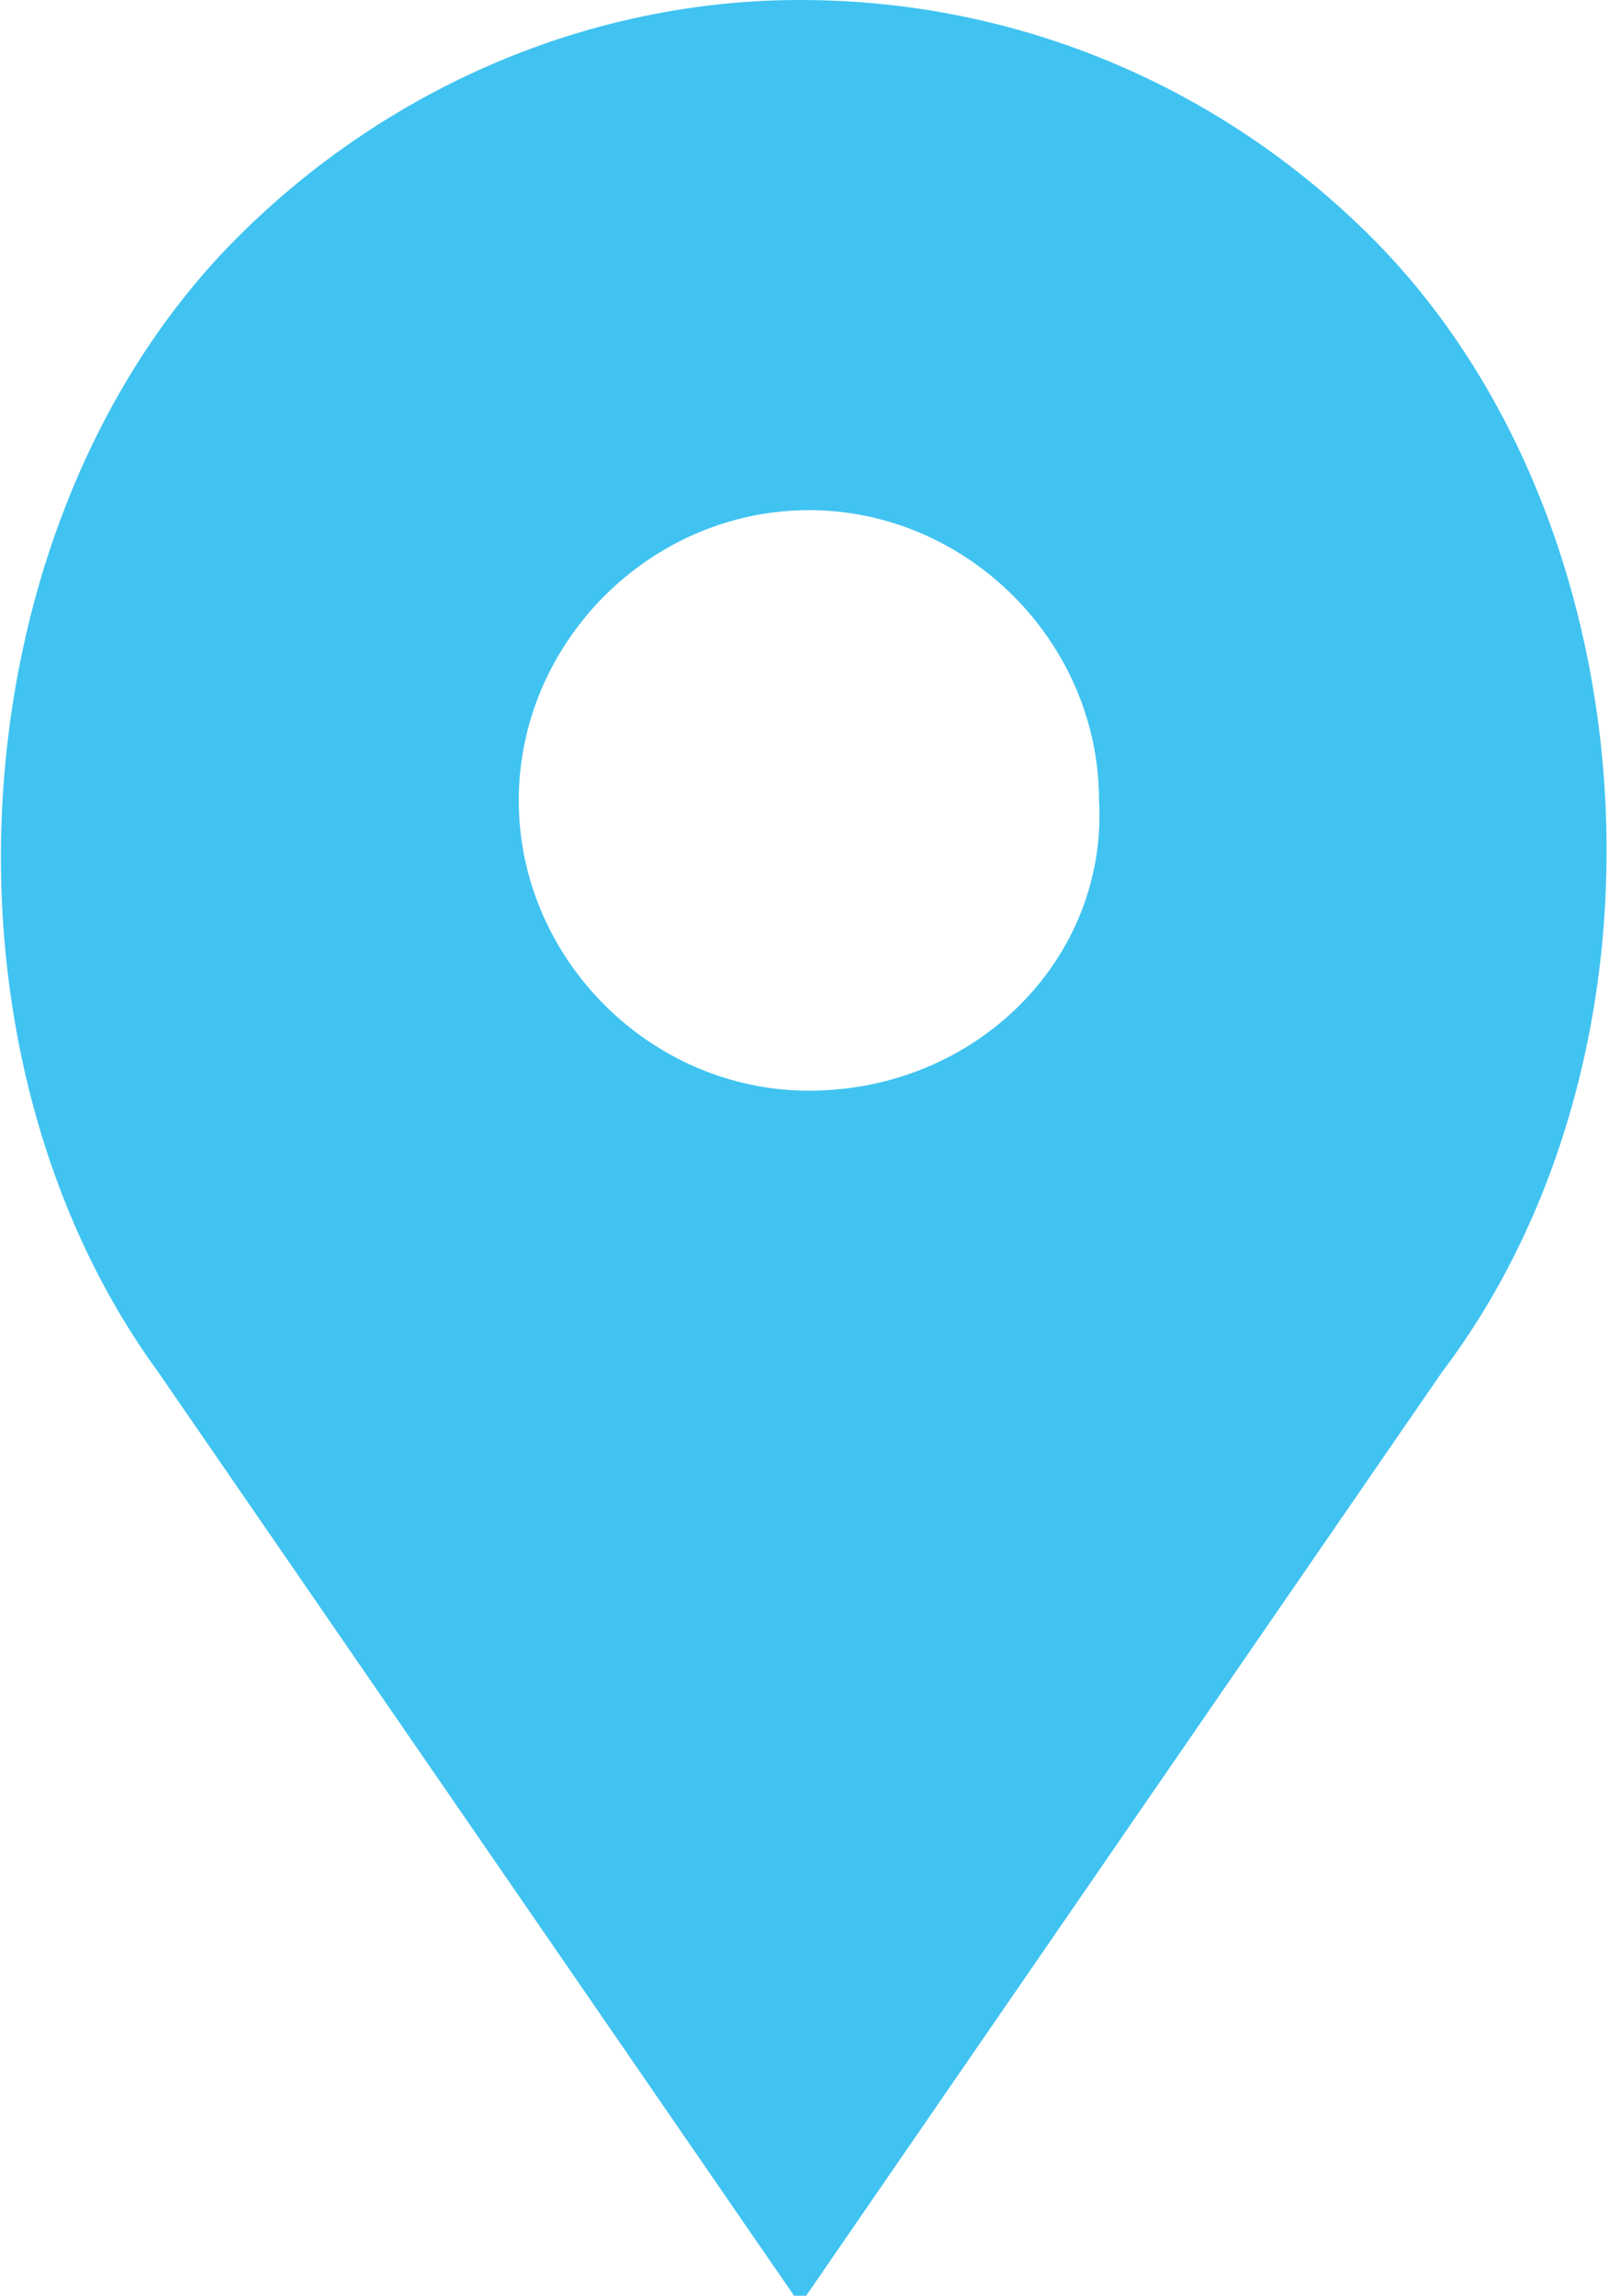
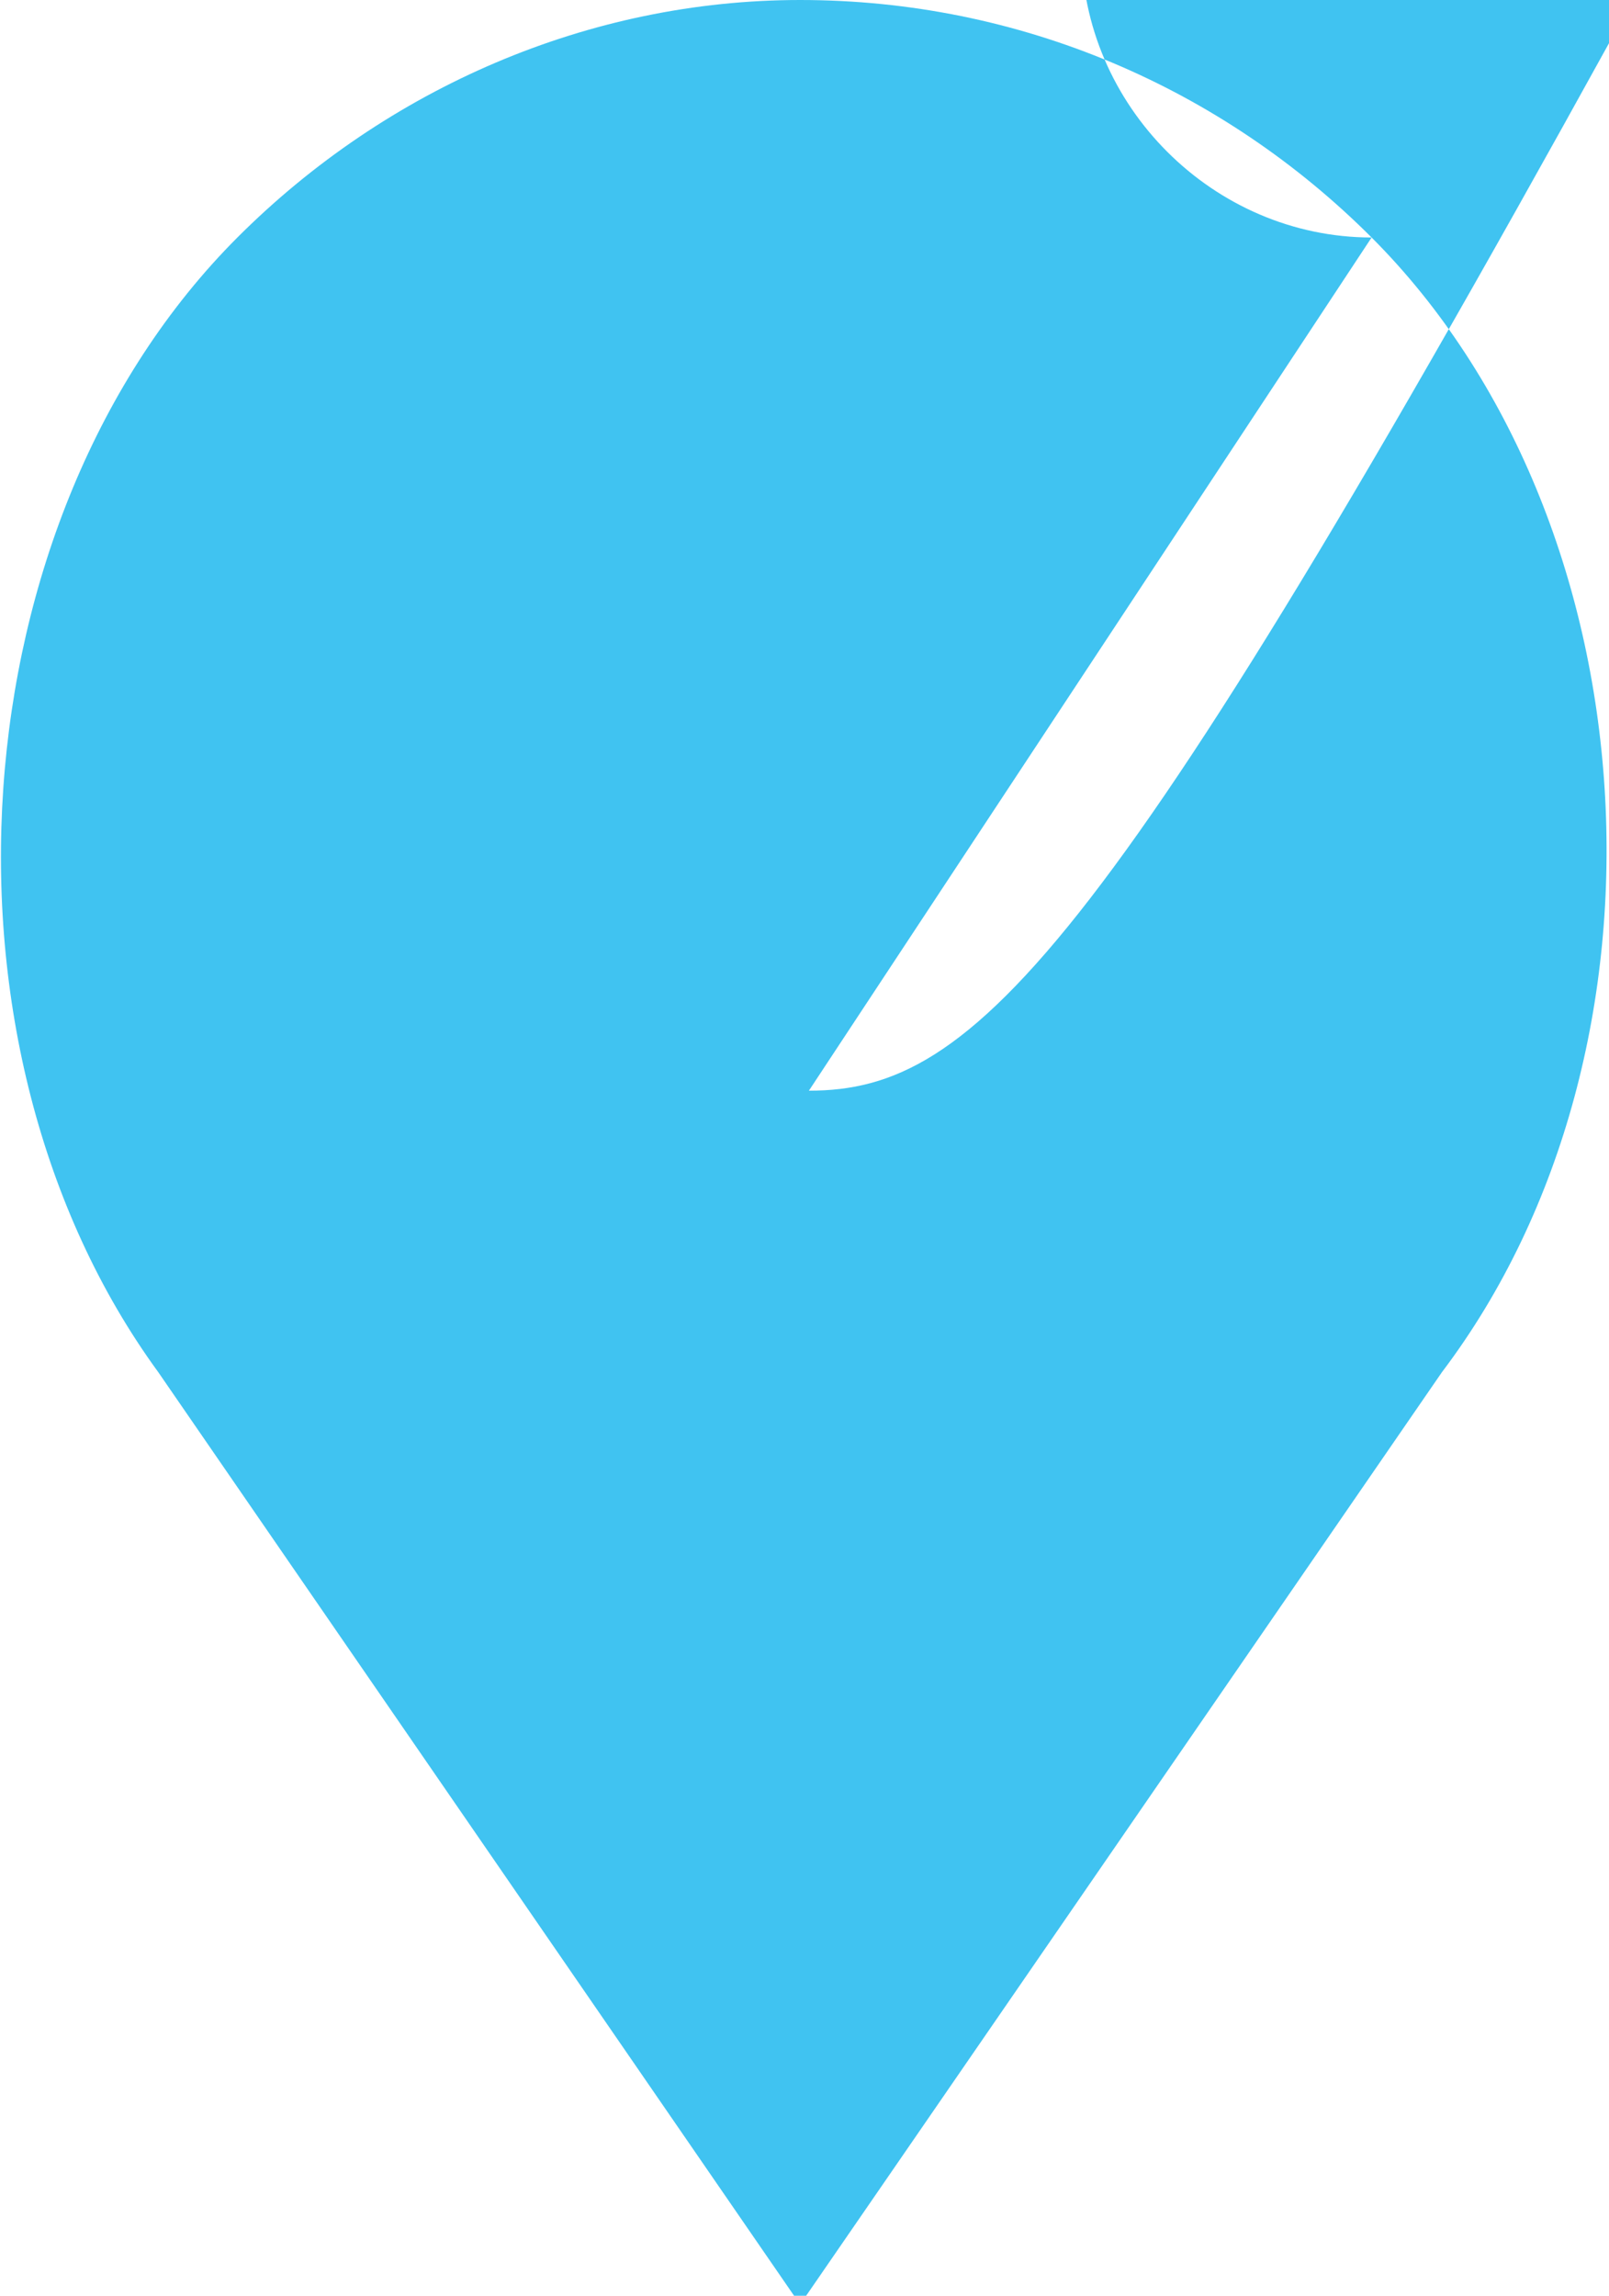
<svg xmlns="http://www.w3.org/2000/svg" version="1.1" id="Layer_1" x="0px" y="0px" viewBox="0 0 18.3 26.1" style="enable-background:new 0 0 18.3 26.1;" xml:space="preserve">
  <style type="text/css"> .st0{fill-rule:evenodd;clip-rule:evenodd;fill:#40C3F1;} </style>
-   <path class="st0" d="M15.6,2.7C13.9,1,11.6,0,9.1,0C6.7,0,4.4,1,2.7,2.7c-3.2,3.2-3.6,9.2-0.9,12.9l7.3,10.6l7.3-10.6 C19.2,11.9,18.8,5.9,15.6,2.7z M9.2,12.4c-1.8,0-3.3-1.5-3.3-3.3c0-1.8,1.5-3.3,3.3-3.3c1.8,0,3.3,1.5,3.3,3.3 C12.6,10.9,11.1,12.4,9.2,12.4z" />
+   <path class="st0" d="M15.6,2.7C13.9,1,11.6,0,9.1,0C6.7,0,4.4,1,2.7,2.7c-3.2,3.2-3.6,9.2-0.9,12.9l7.3,10.6l7.3-10.6 C19.2,11.9,18.8,5.9,15.6,2.7z c-1.8,0-3.3-1.5-3.3-3.3c0-1.8,1.5-3.3,3.3-3.3c1.8,0,3.3,1.5,3.3,3.3 C12.6,10.9,11.1,12.4,9.2,12.4z" />
</svg>